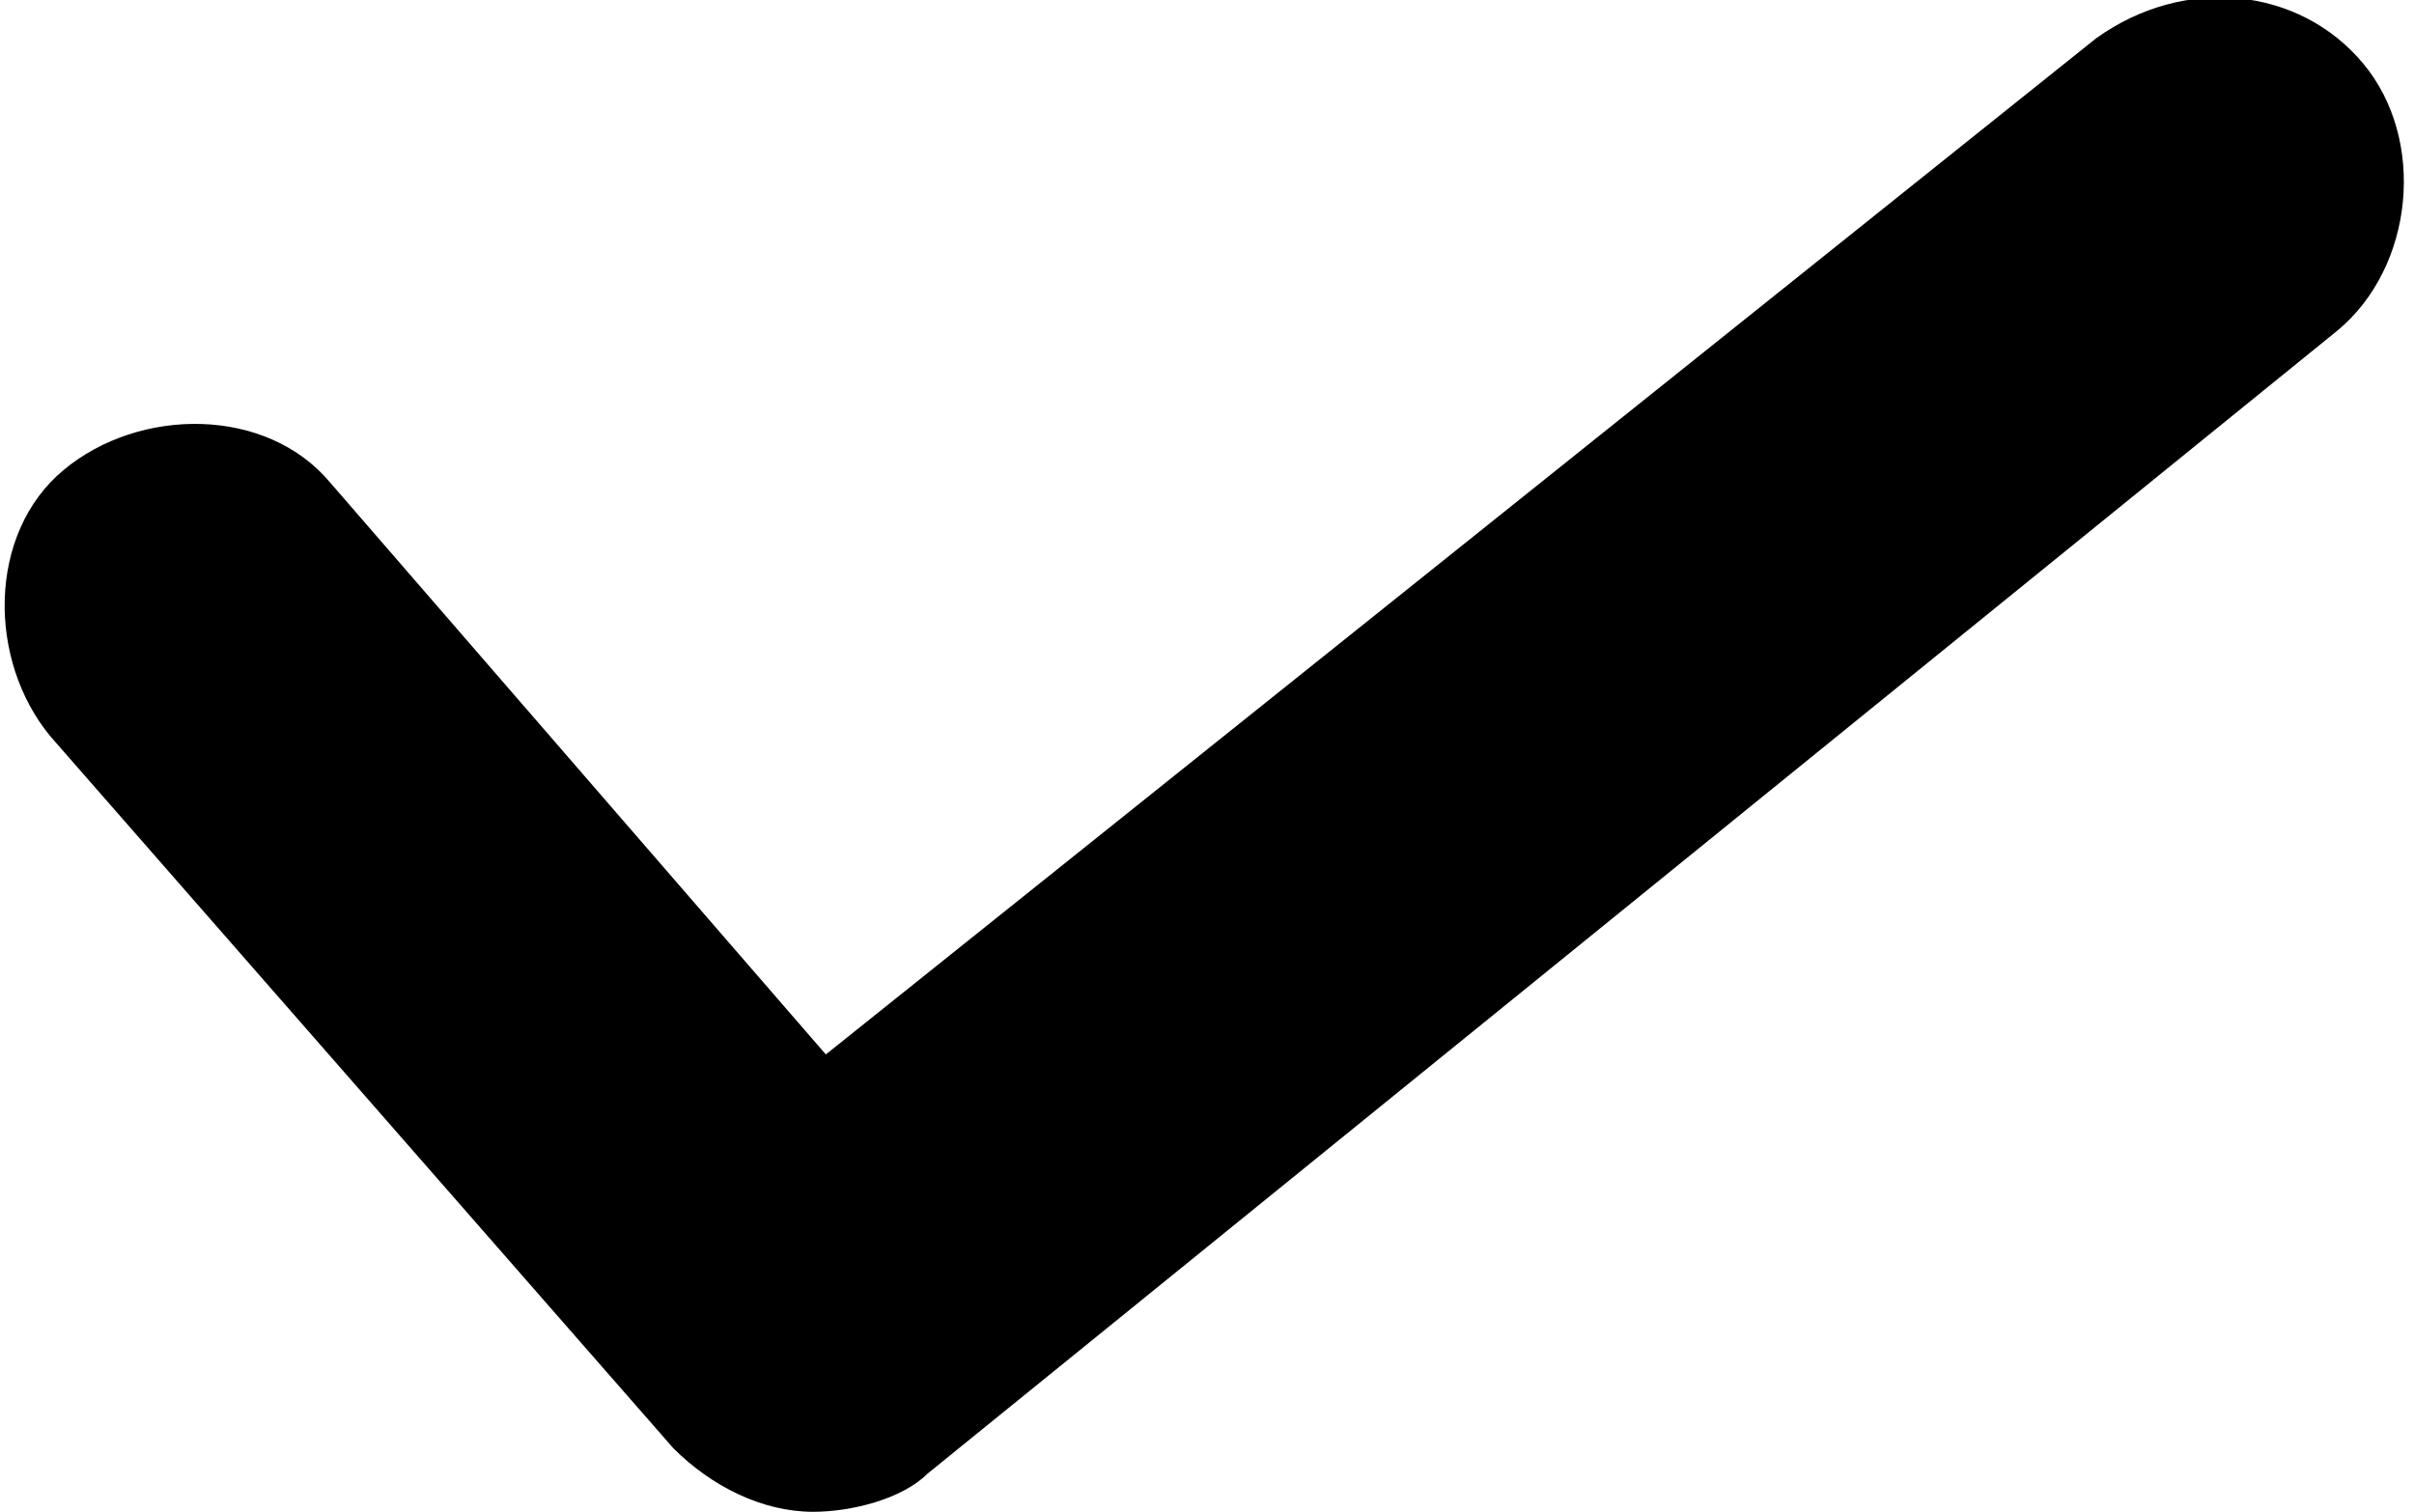
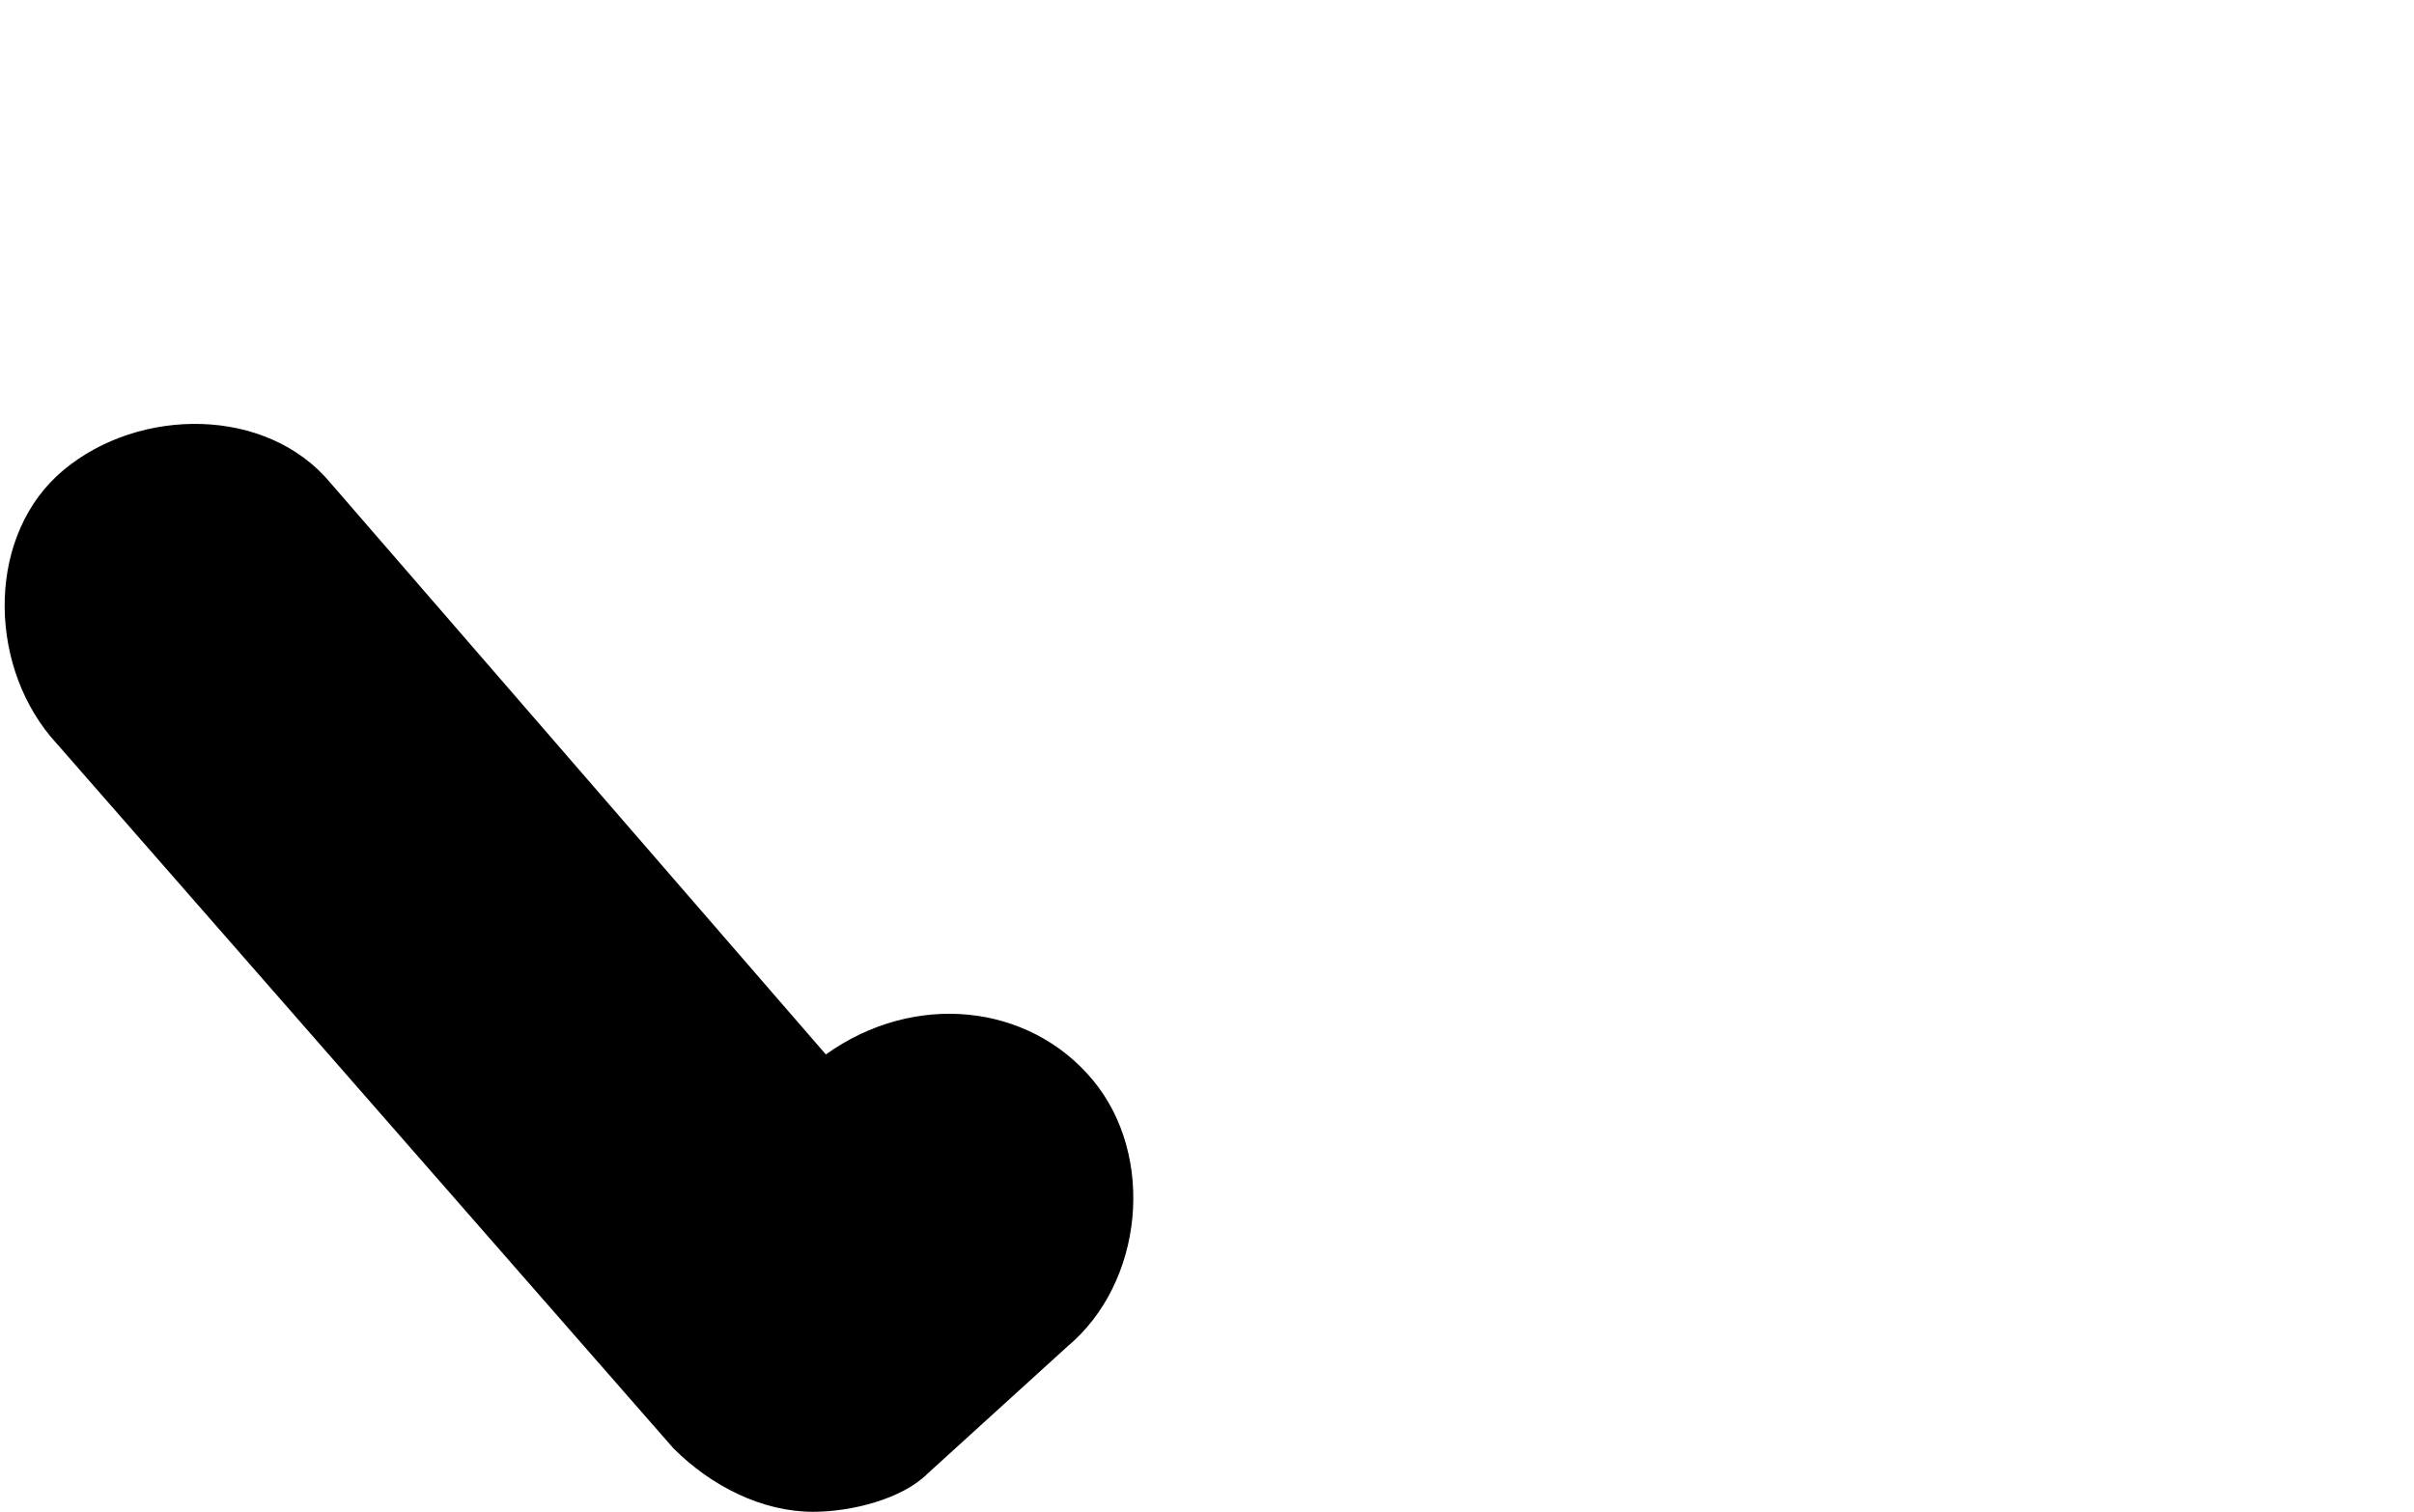
<svg xmlns="http://www.w3.org/2000/svg" version="1.1" id="レイヤー_1" x="0px" y="0px" viewBox="0 0 19 11.9" style="enable-background:new 0 0 19 11.9;" xml:space="preserve">
-   <path d="M6.4,11.9c-0.4,0-0.8-0.2-1.1-0.5L0.4,5.8c-0.5-0.6-0.5-1.6,0.1-2.1c0.6-0.5,1.6-0.5,2.1,0.1l3.9,4.5l10-8  c0.7-0.5,1.6-0.4,2.1,0.2c0.5,0.6,0.4,1.6-0.2,2.1L7.3,11.6C7.1,11.8,6.7,11.9,6.4,11.9z" />
+   <path d="M6.4,11.9c-0.4,0-0.8-0.2-1.1-0.5L0.4,5.8c-0.5-0.6-0.5-1.6,0.1-2.1c0.6-0.5,1.6-0.5,2.1,0.1l3.9,4.5c0.7-0.5,1.6-0.4,2.1,0.2c0.5,0.6,0.4,1.6-0.2,2.1L7.3,11.6C7.1,11.8,6.7,11.9,6.4,11.9z" />
</svg>